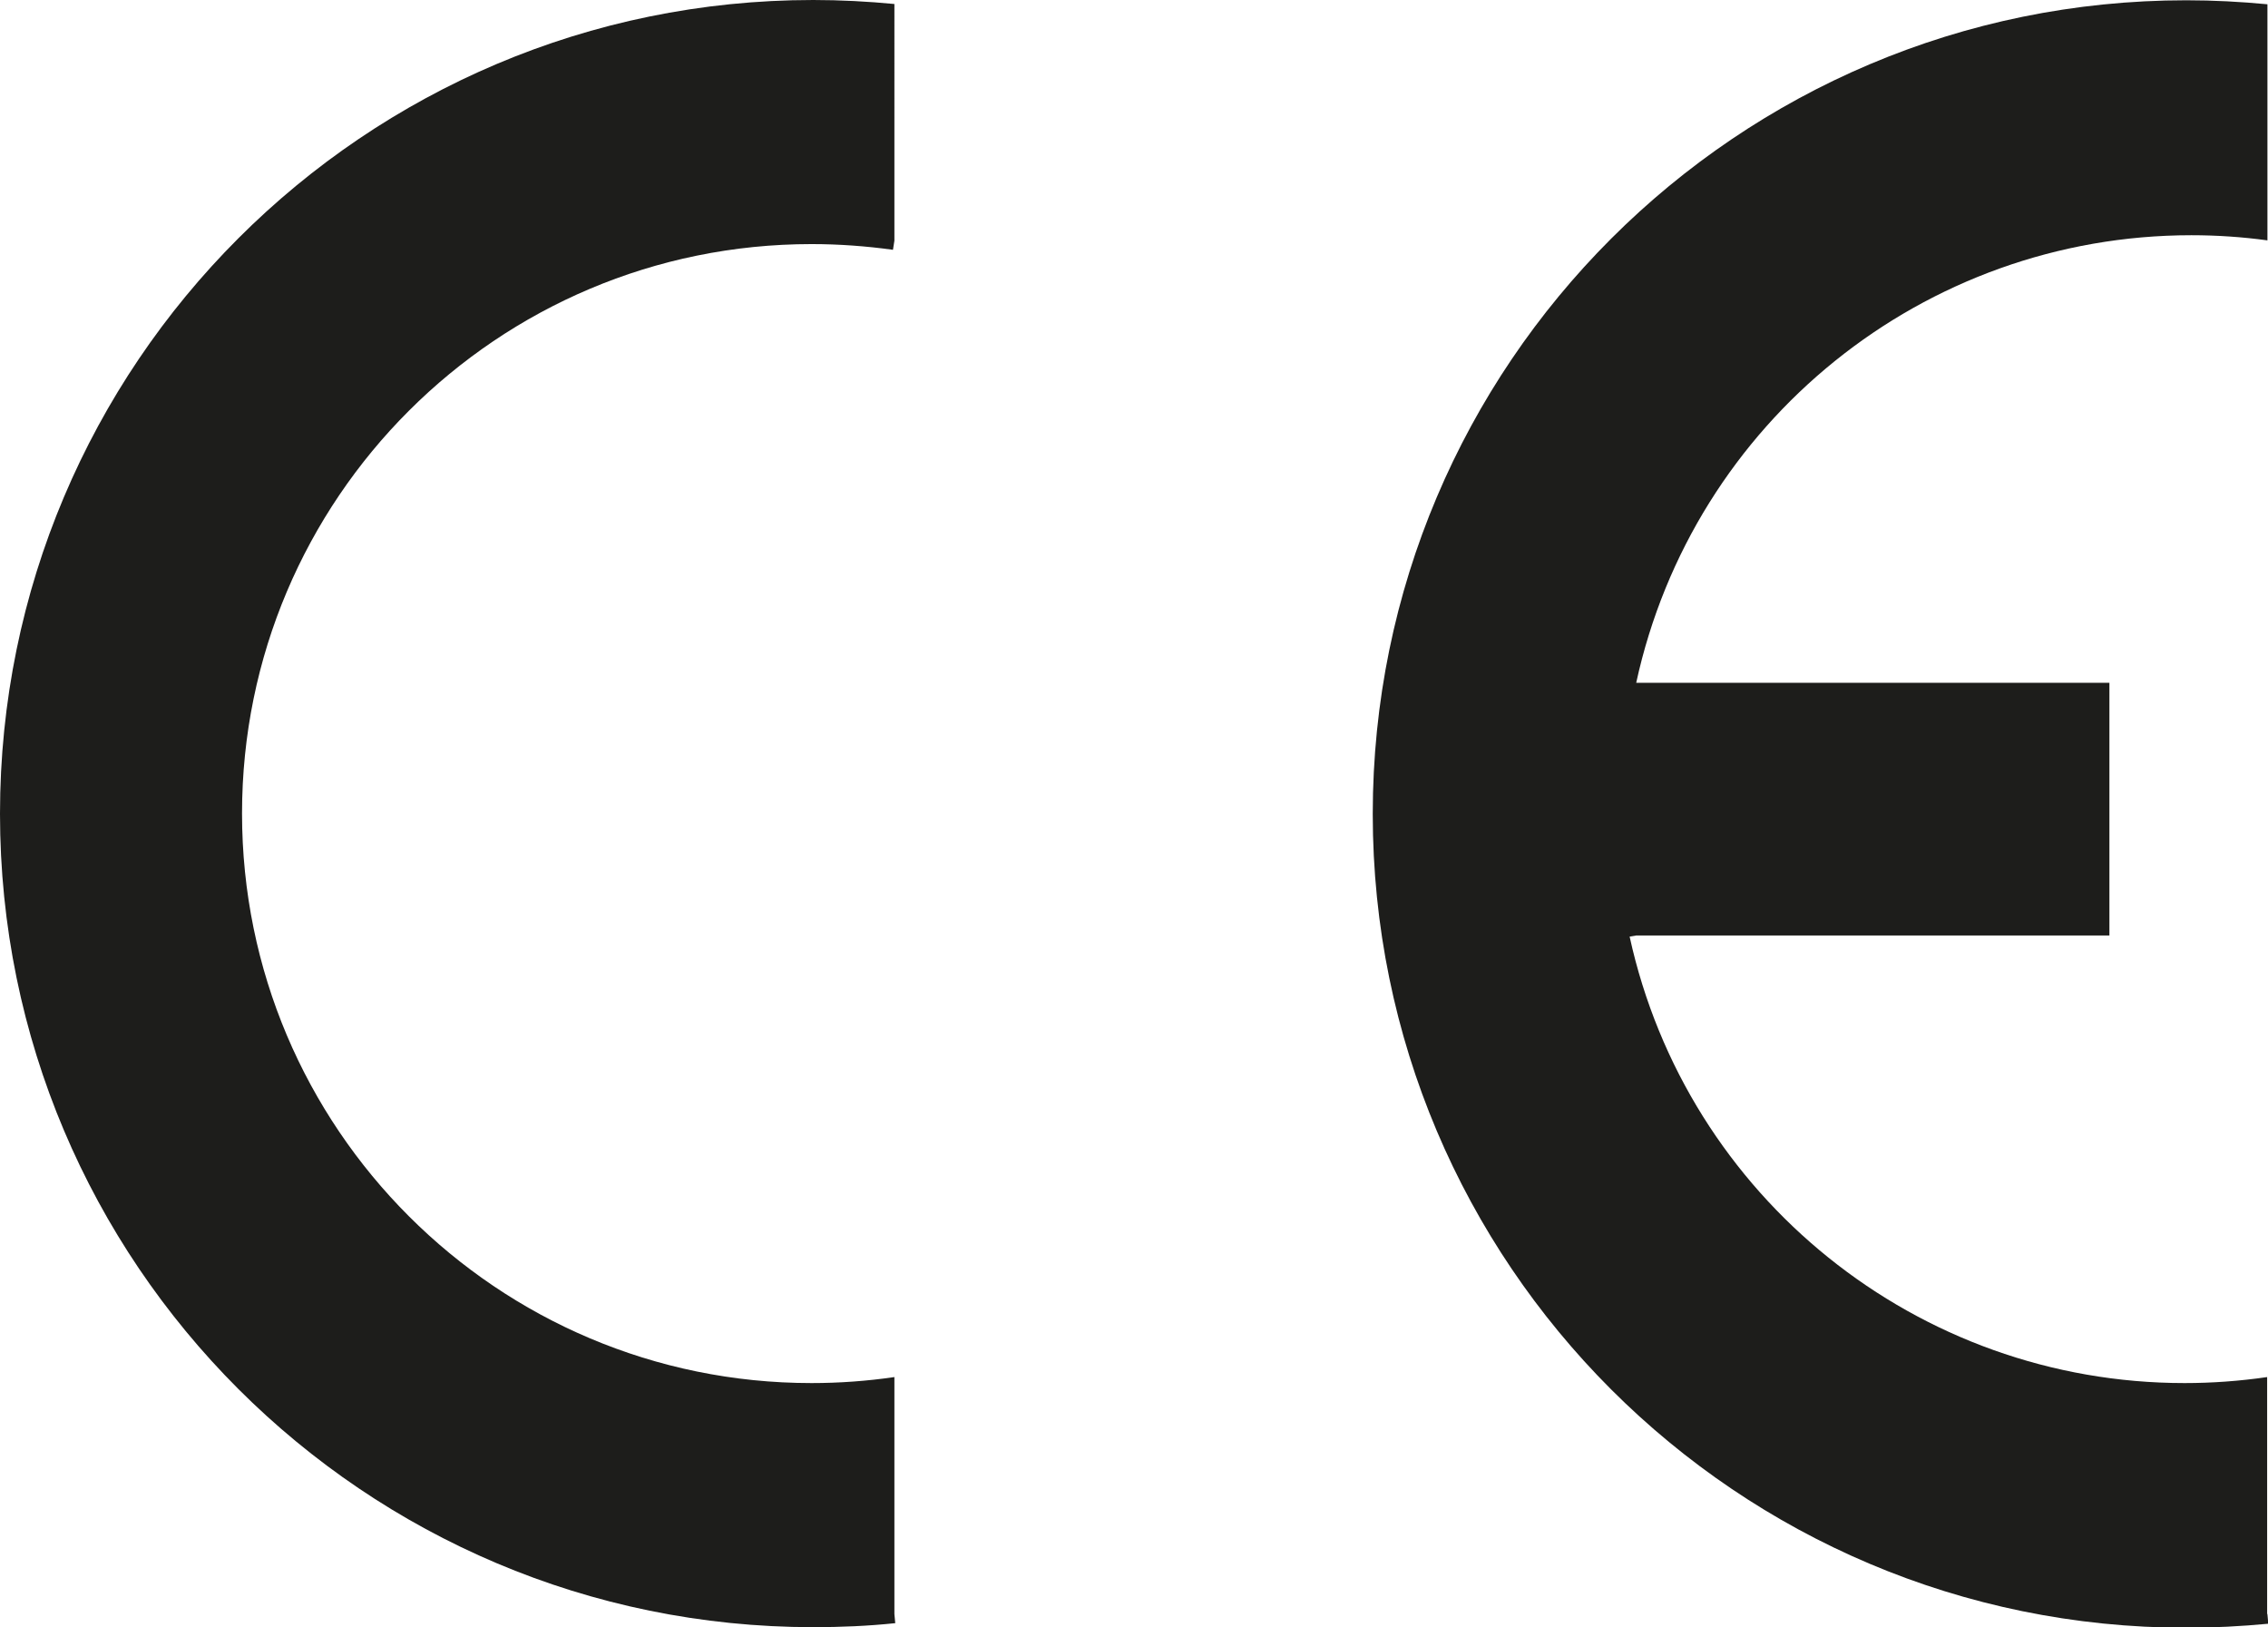
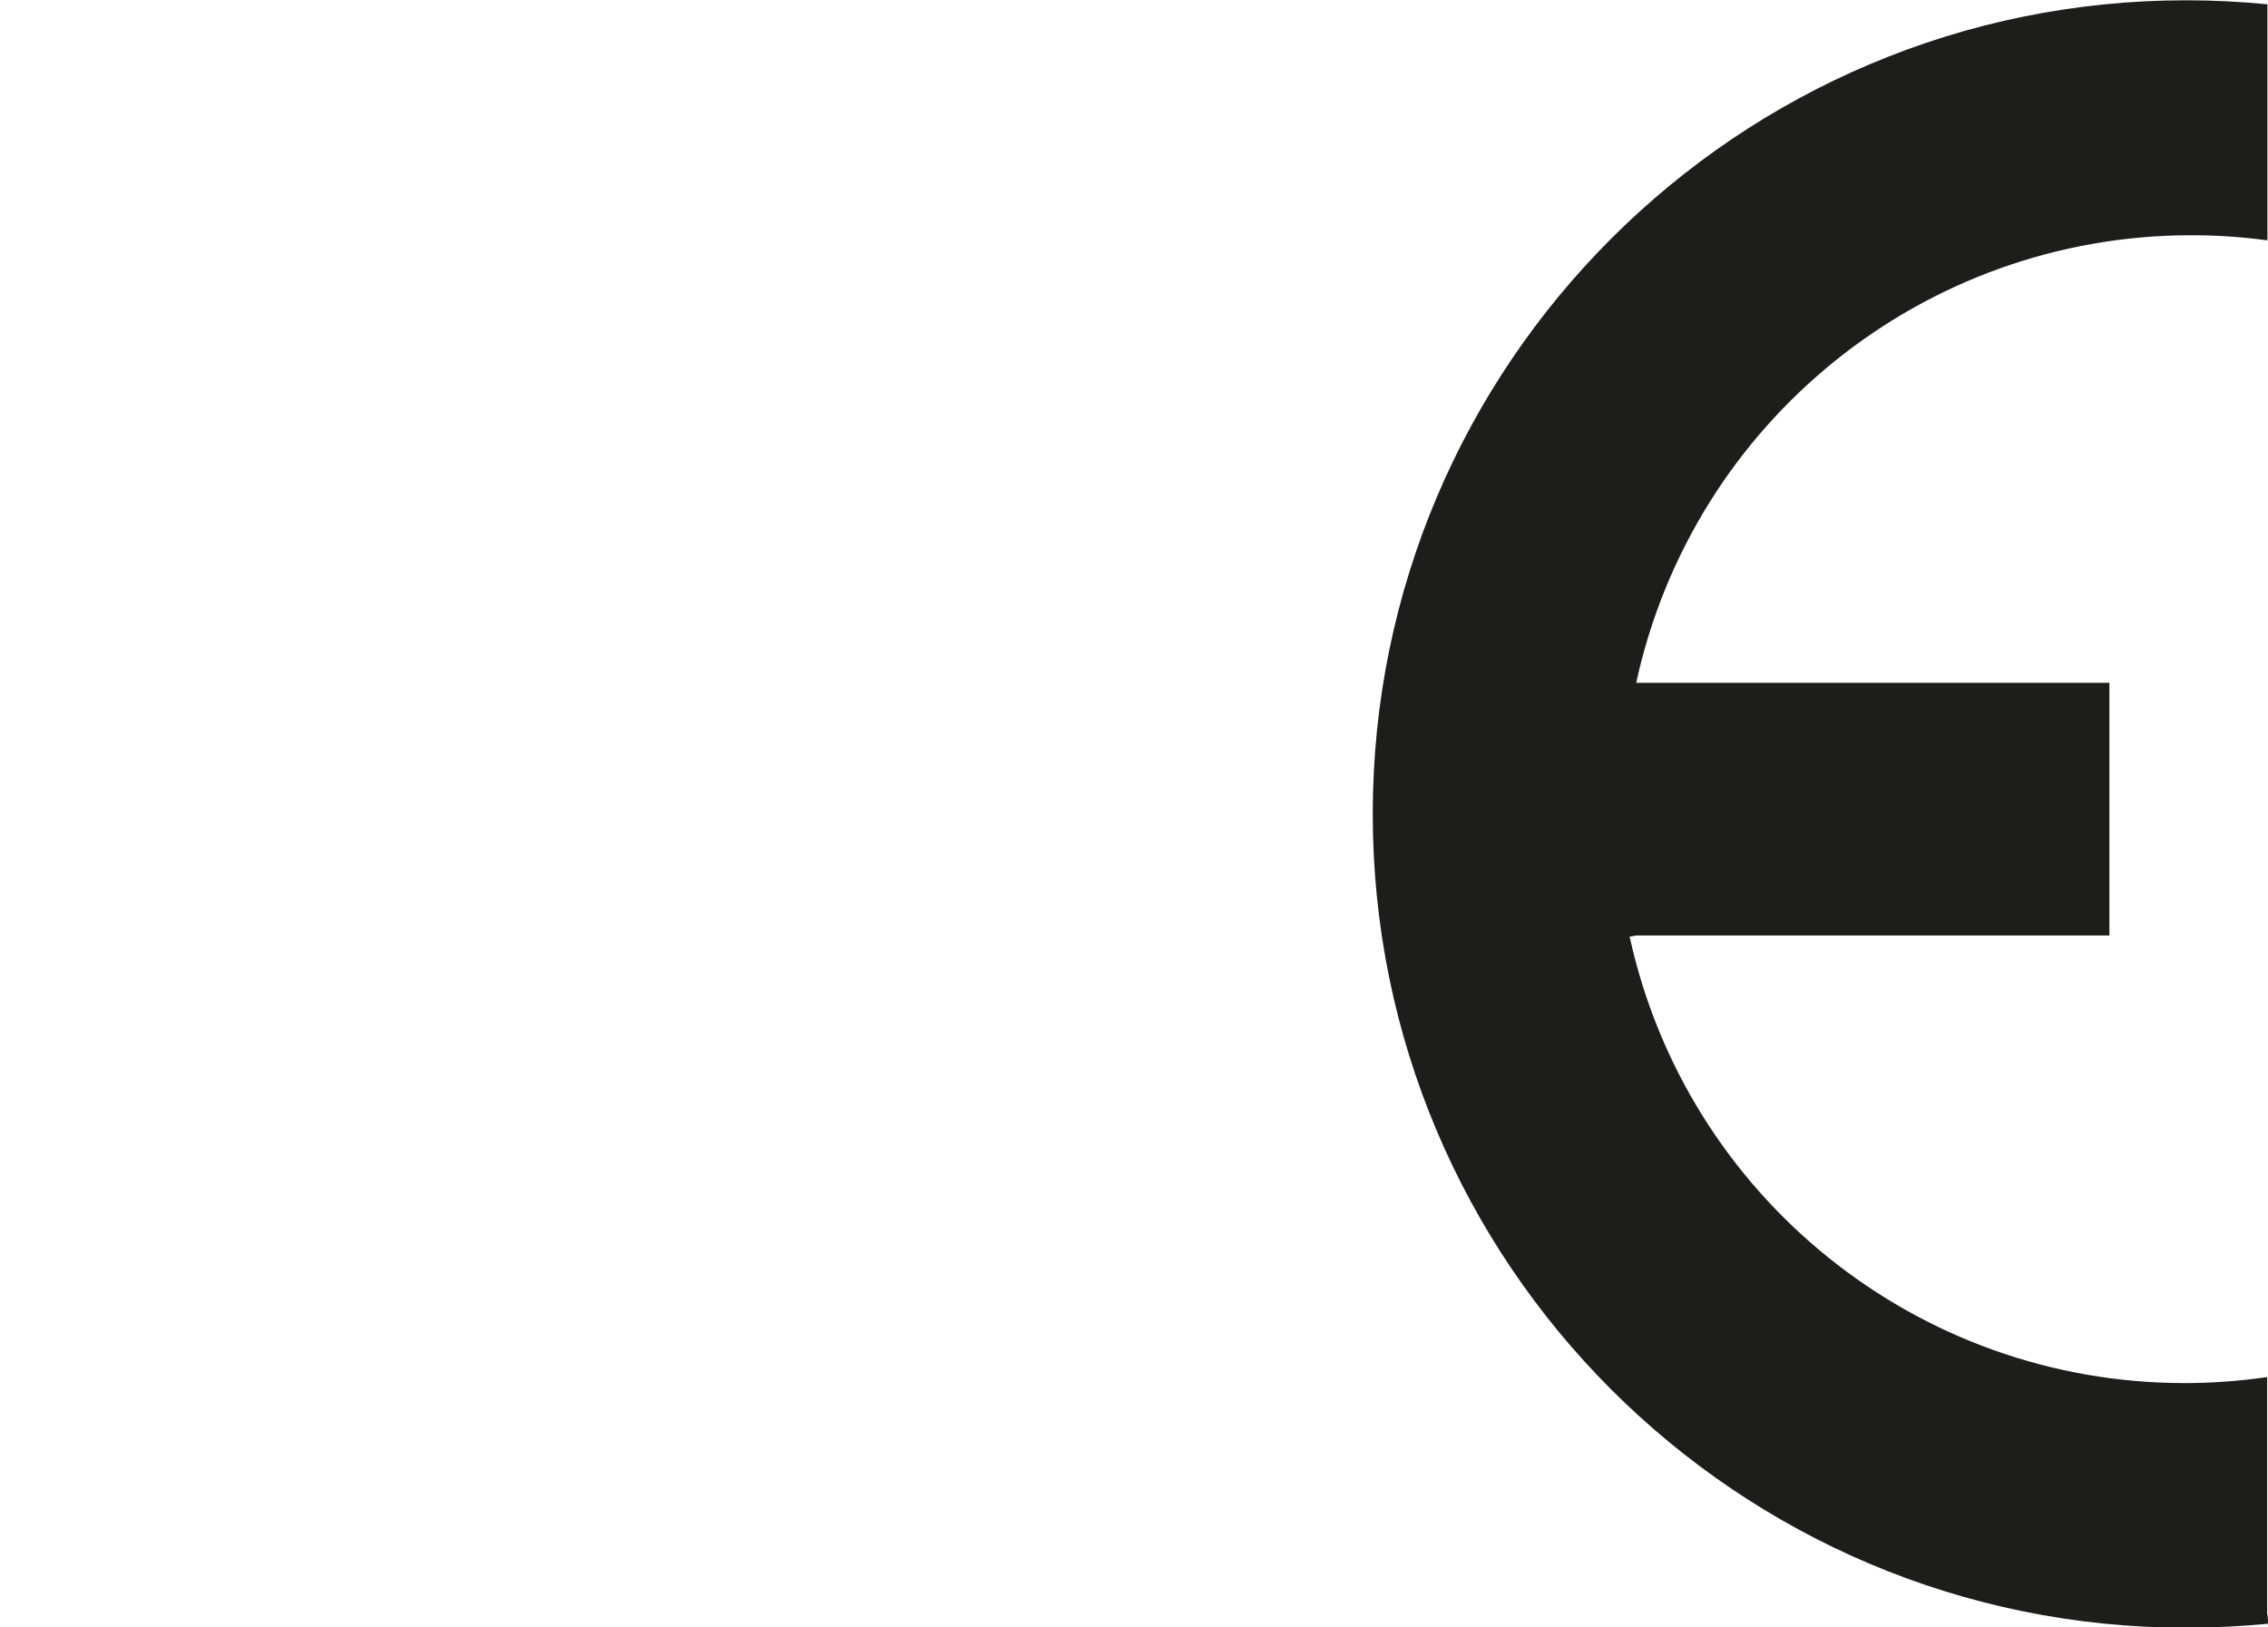
<svg xmlns="http://www.w3.org/2000/svg" id="_Слой_1" data-name="Слой 1" viewBox="0 0 79.37 56.93">
  <defs>
    <style>
      .cls-1 {
        fill: #1d1d1b;
        fill-rule: evenodd;
      }
    </style>
  </defs>
-   <path class="cls-1" d="M31.3,48.18c-.96.14-1.93.21-2.9.21-11,0-19.93-8.92-19.93-19.93S17.4,8.54,28.4,8.54c.96,0,1.91.07,2.85.2l.05-.32V.14c-.94-.09-1.89-.14-2.84-.14C12.75,0,0,12.75,0,28.47s12.75,28.46,28.46,28.46c.96,0,1.92-.04,2.87-.14l-.03-.32v-8.28h0Z" />
  <path class="cls-1" d="M79.34,56.46v-8.28c-.96.14-1.93.21-2.89.21-9.34,0-17.42-6.5-19.42-15.62l.23-.04h16.56v-8.84h-16.56c1.99-9.14,10.07-15.66,19.43-15.66.89,0,1.78.06,2.66.18v.02s0-8.28,0-8.28c-.94-.09-1.89-.14-2.84-.14-15.71,0-28.47,12.75-28.47,28.47s12.75,28.47,28.47,28.47c.96,0,1.92-.05,2.87-.14l-.03-.33h0Z" />
</svg>